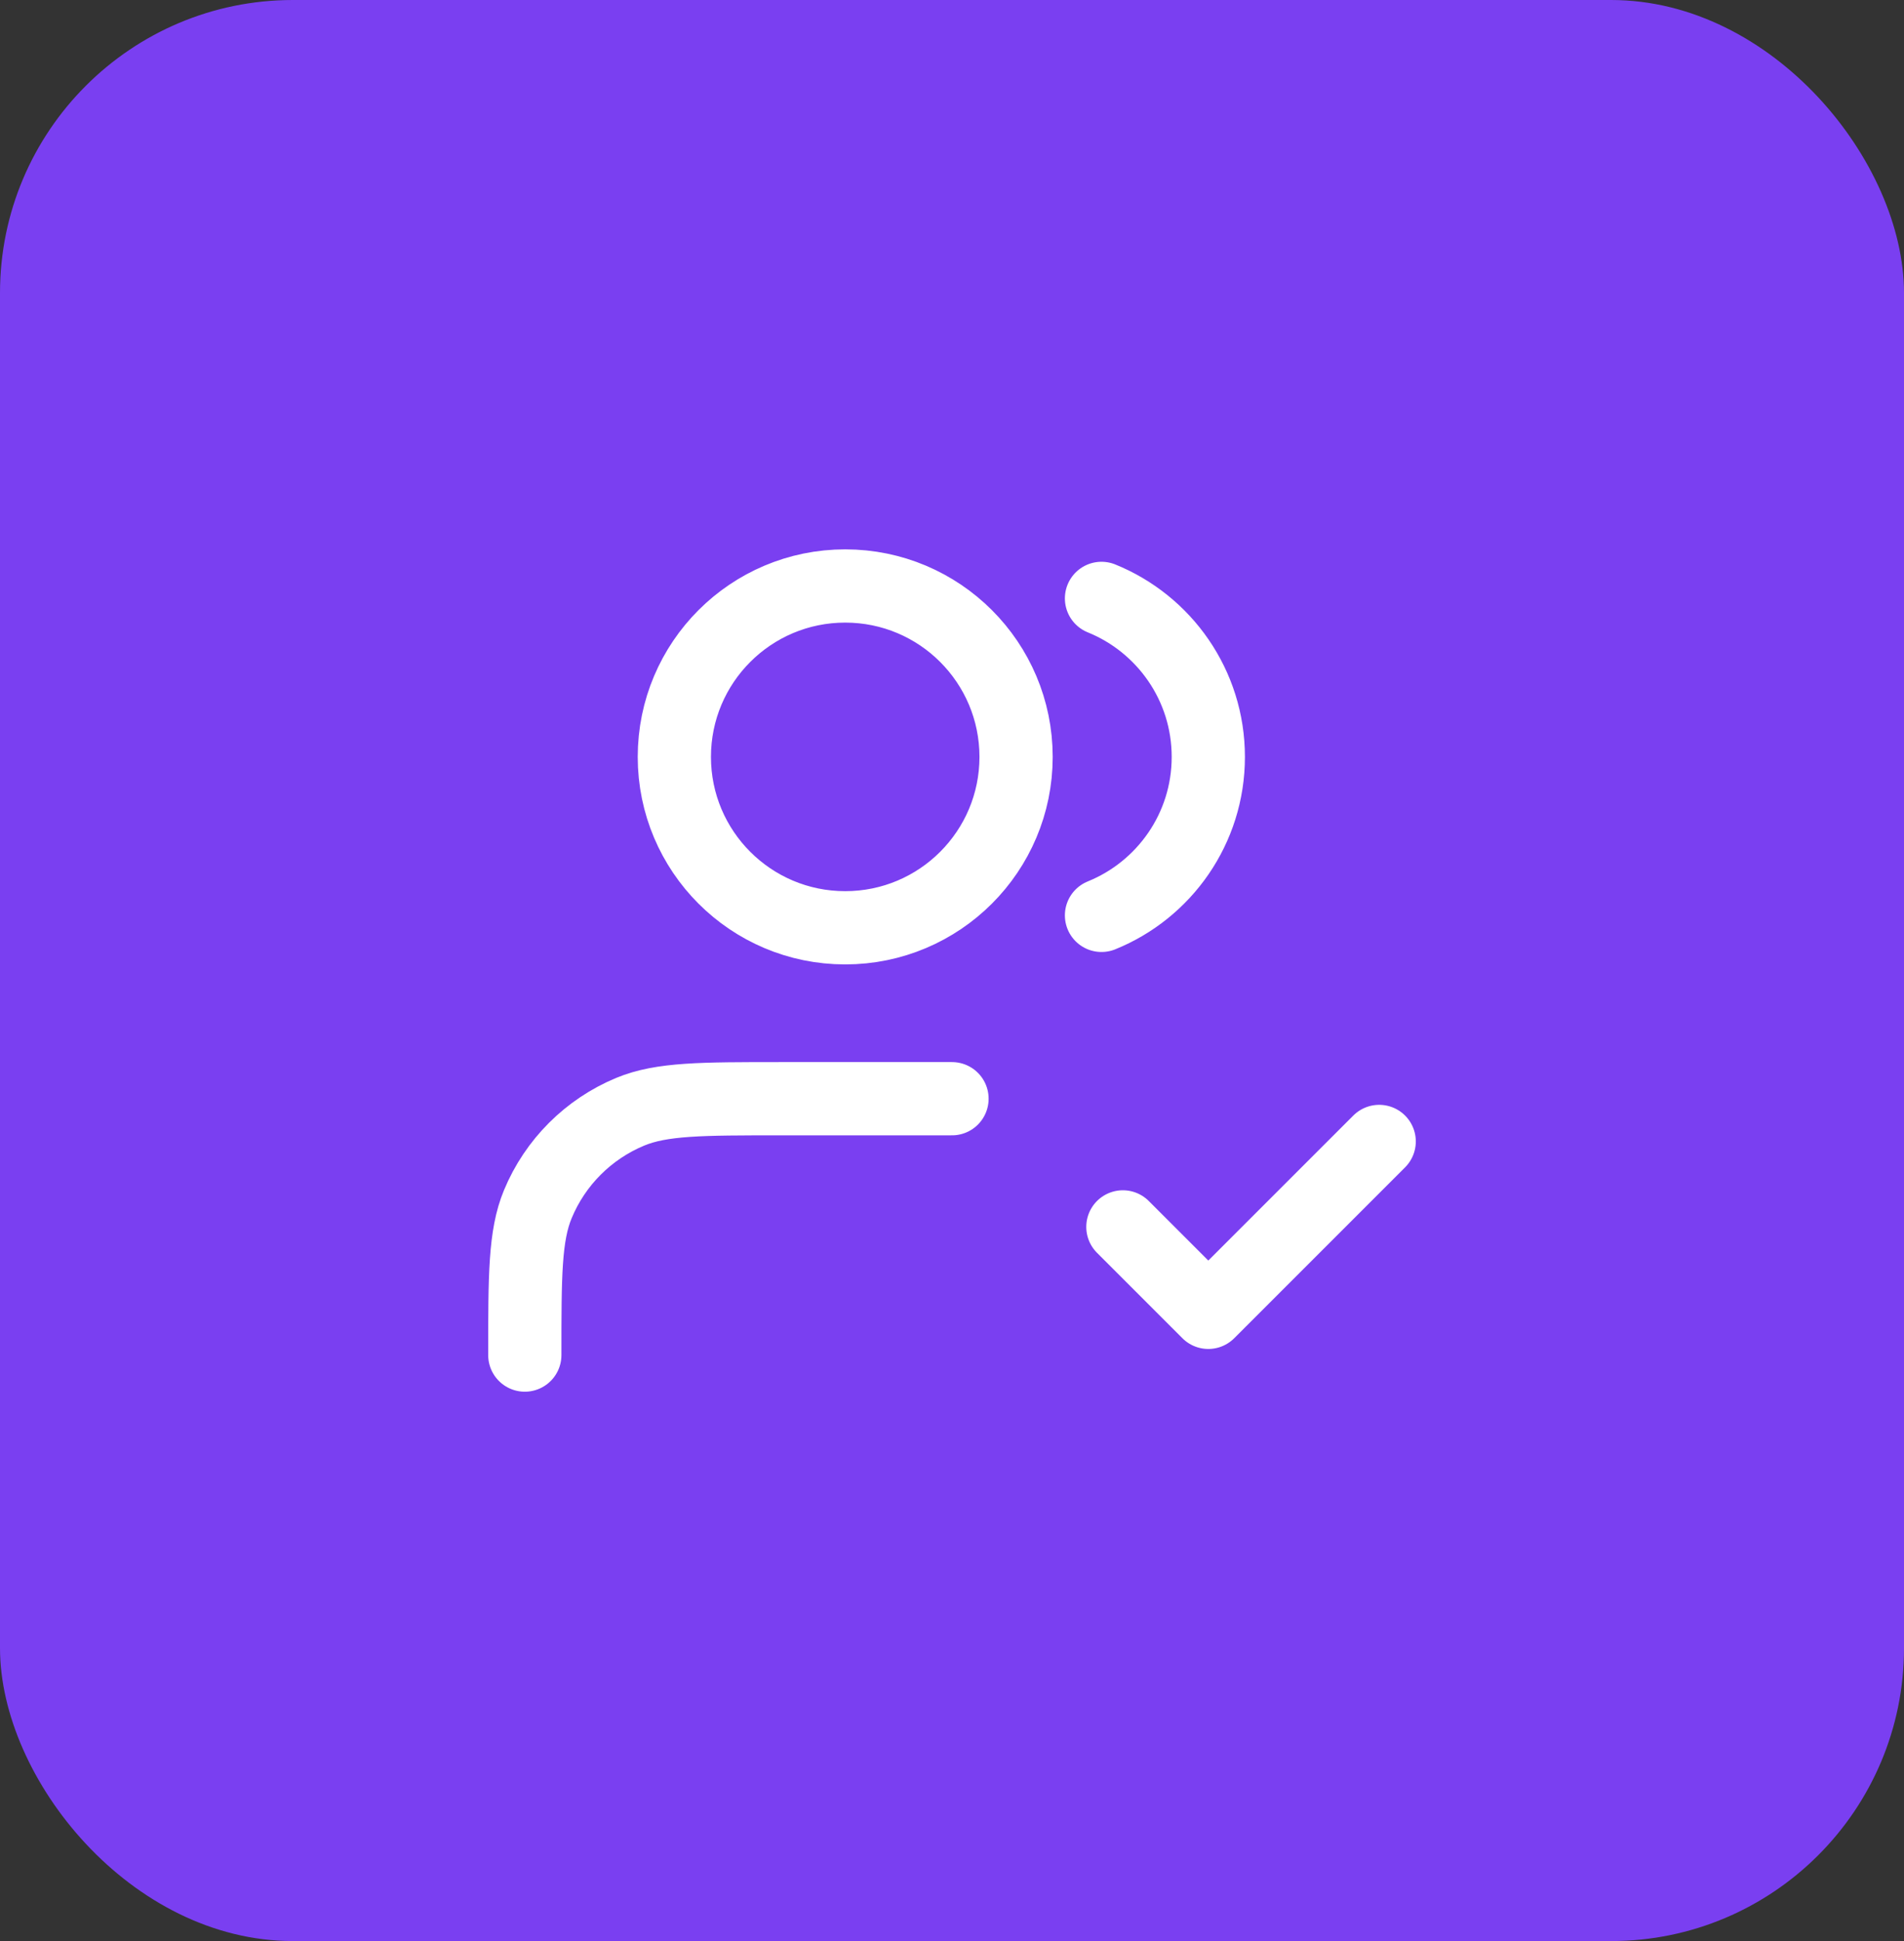
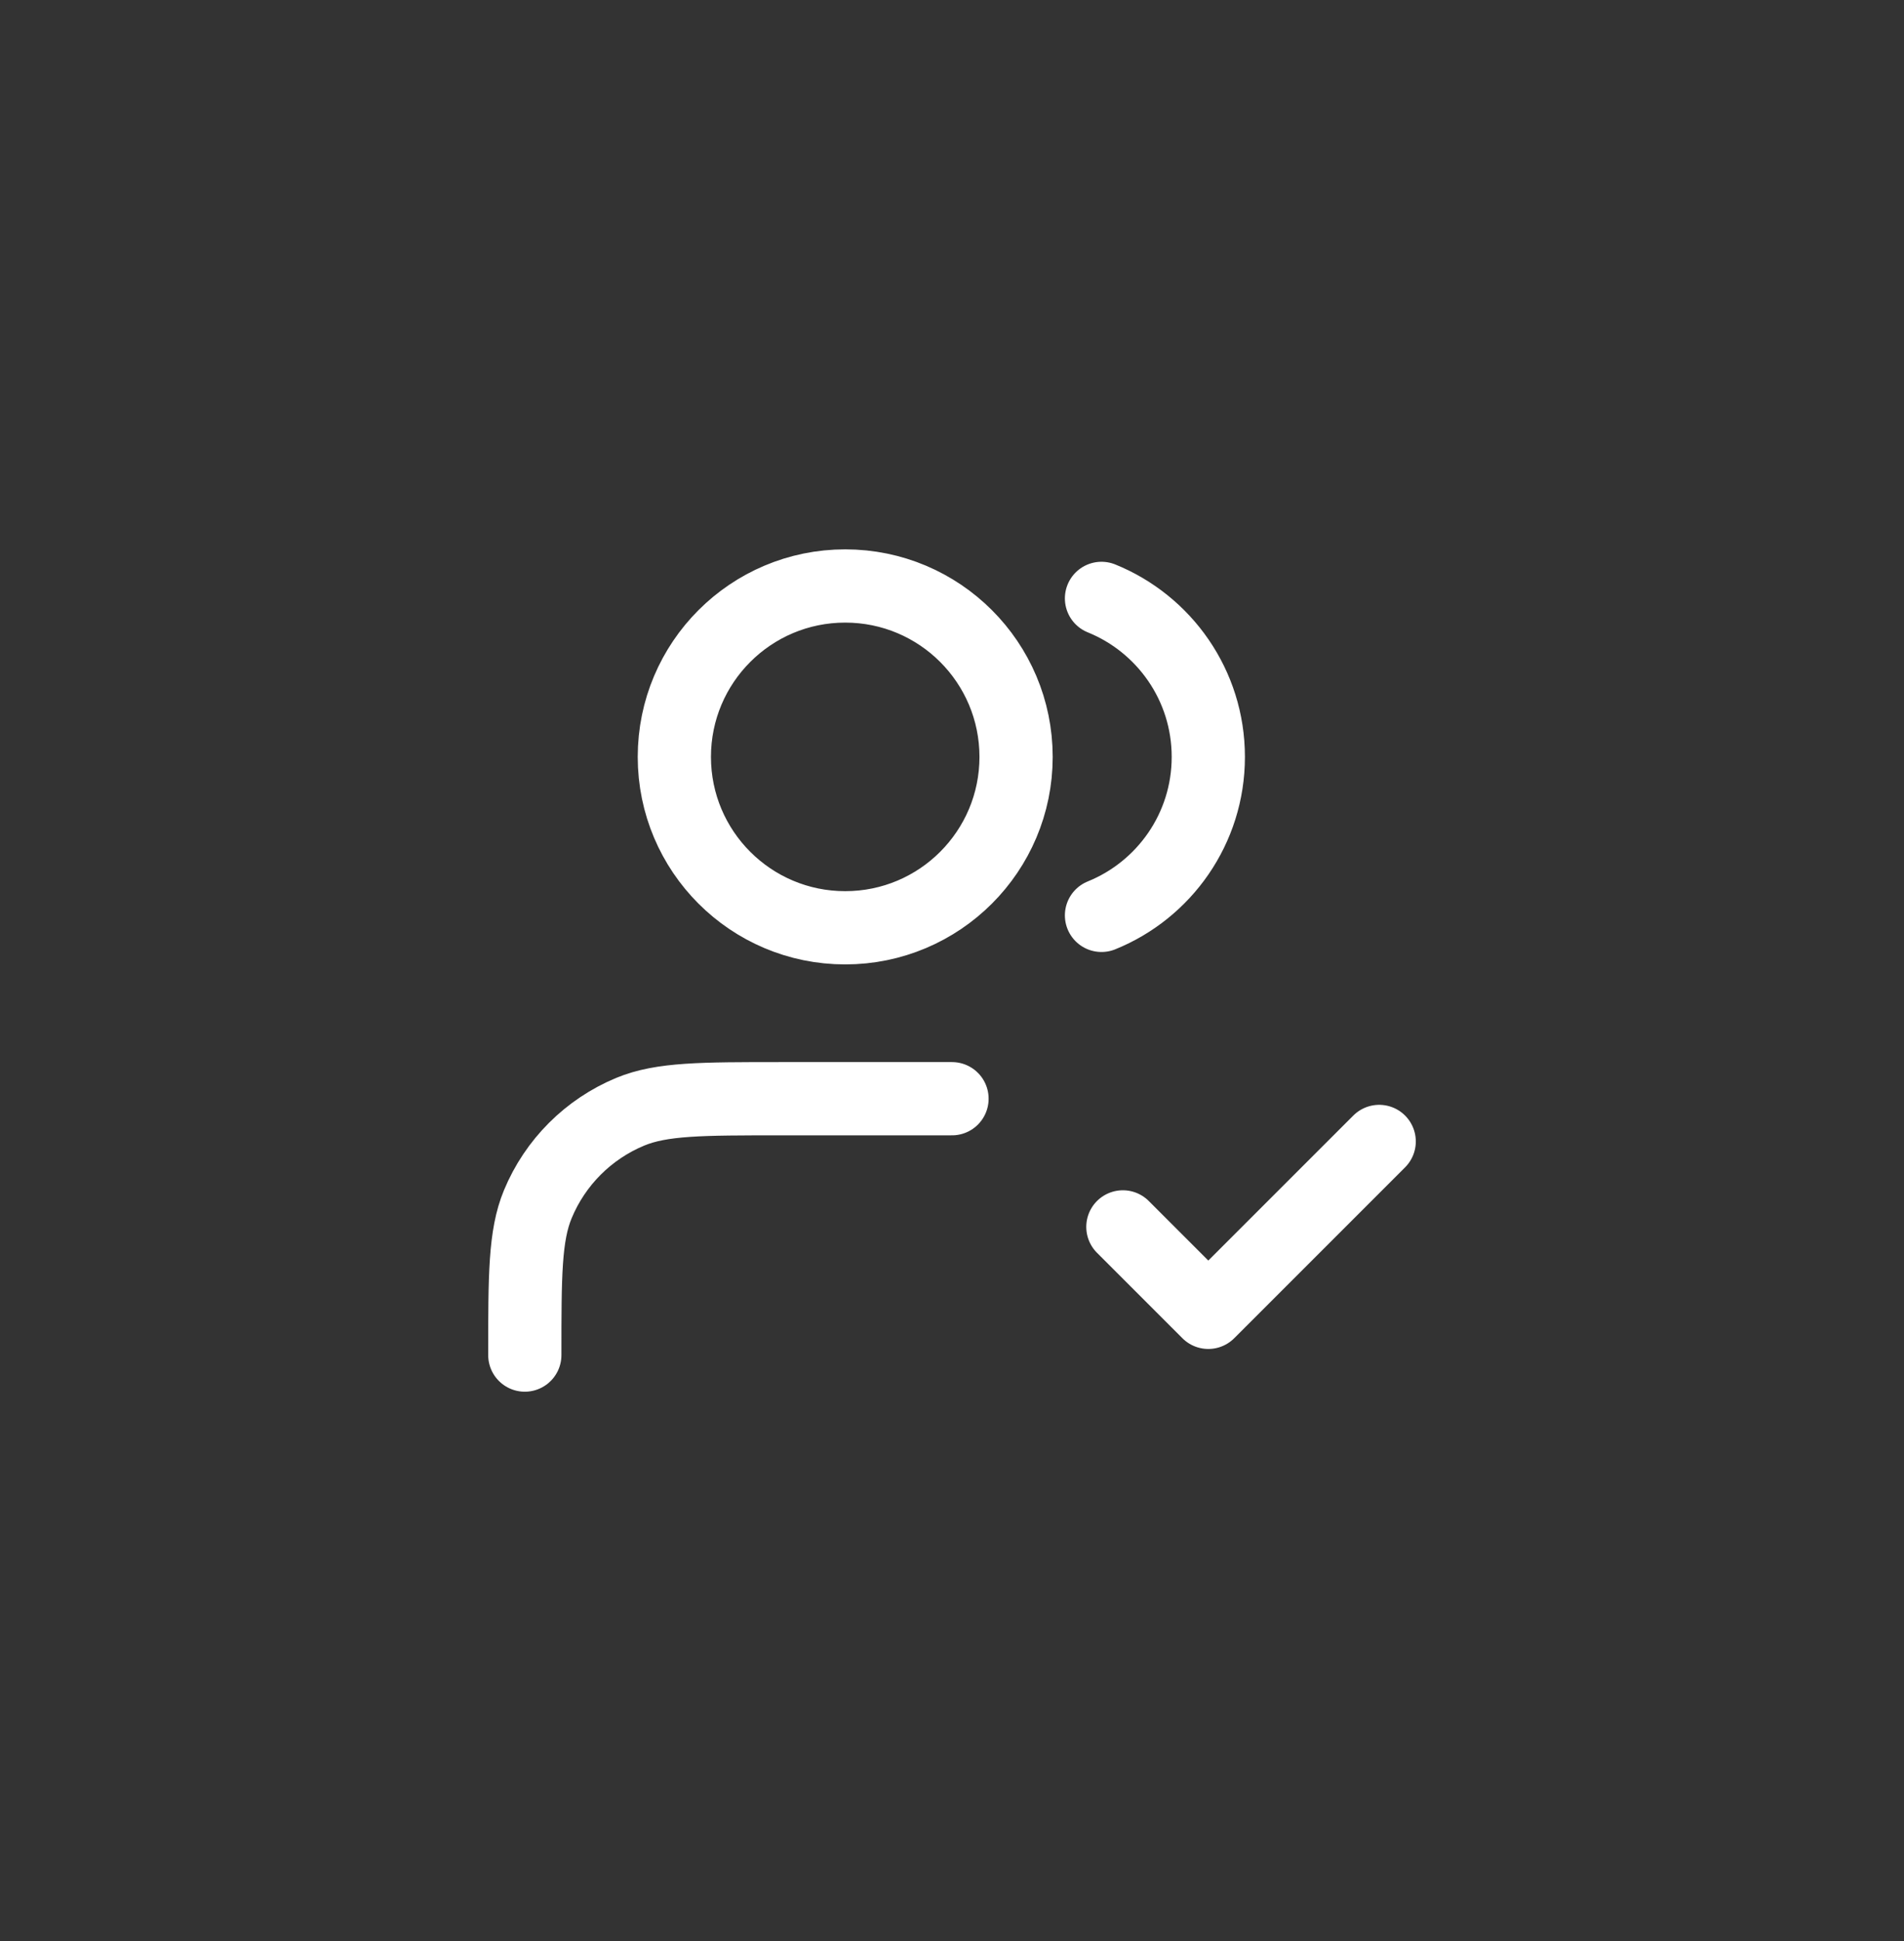
<svg xmlns="http://www.w3.org/2000/svg" width="52" height="53" viewBox="0 0 52 53" fill="none">
  <rect x="0" y="0" width="52" height="53" fill="#333333" stroke="none" />
-   <rect width="52" height="53" rx="8" fill="#7A3FF1" />
  <path d="M30.667 33.5L33 35.833L37.667 31.167M26 30H21.333C19.159 30 18.072 30 17.214 30.355C16.071 30.829 15.162 31.737 14.688 32.881C14.333 33.738 14.333 34.826 14.333 37M30.083 16.339C31.794 17.032 33 18.708 33 20.667C33 22.625 31.794 24.302 30.083 24.994M27.75 20.667C27.75 23.244 25.661 25.333 23.083 25.333C20.506 25.333 18.417 23.244 18.417 20.667C18.417 18.089 20.506 16 23.083 16C25.661 16 27.75 18.089 27.75 20.667Z" stroke="white" stroke-width="2" stroke-linecap="round" stroke-linejoin="round" />
</svg>